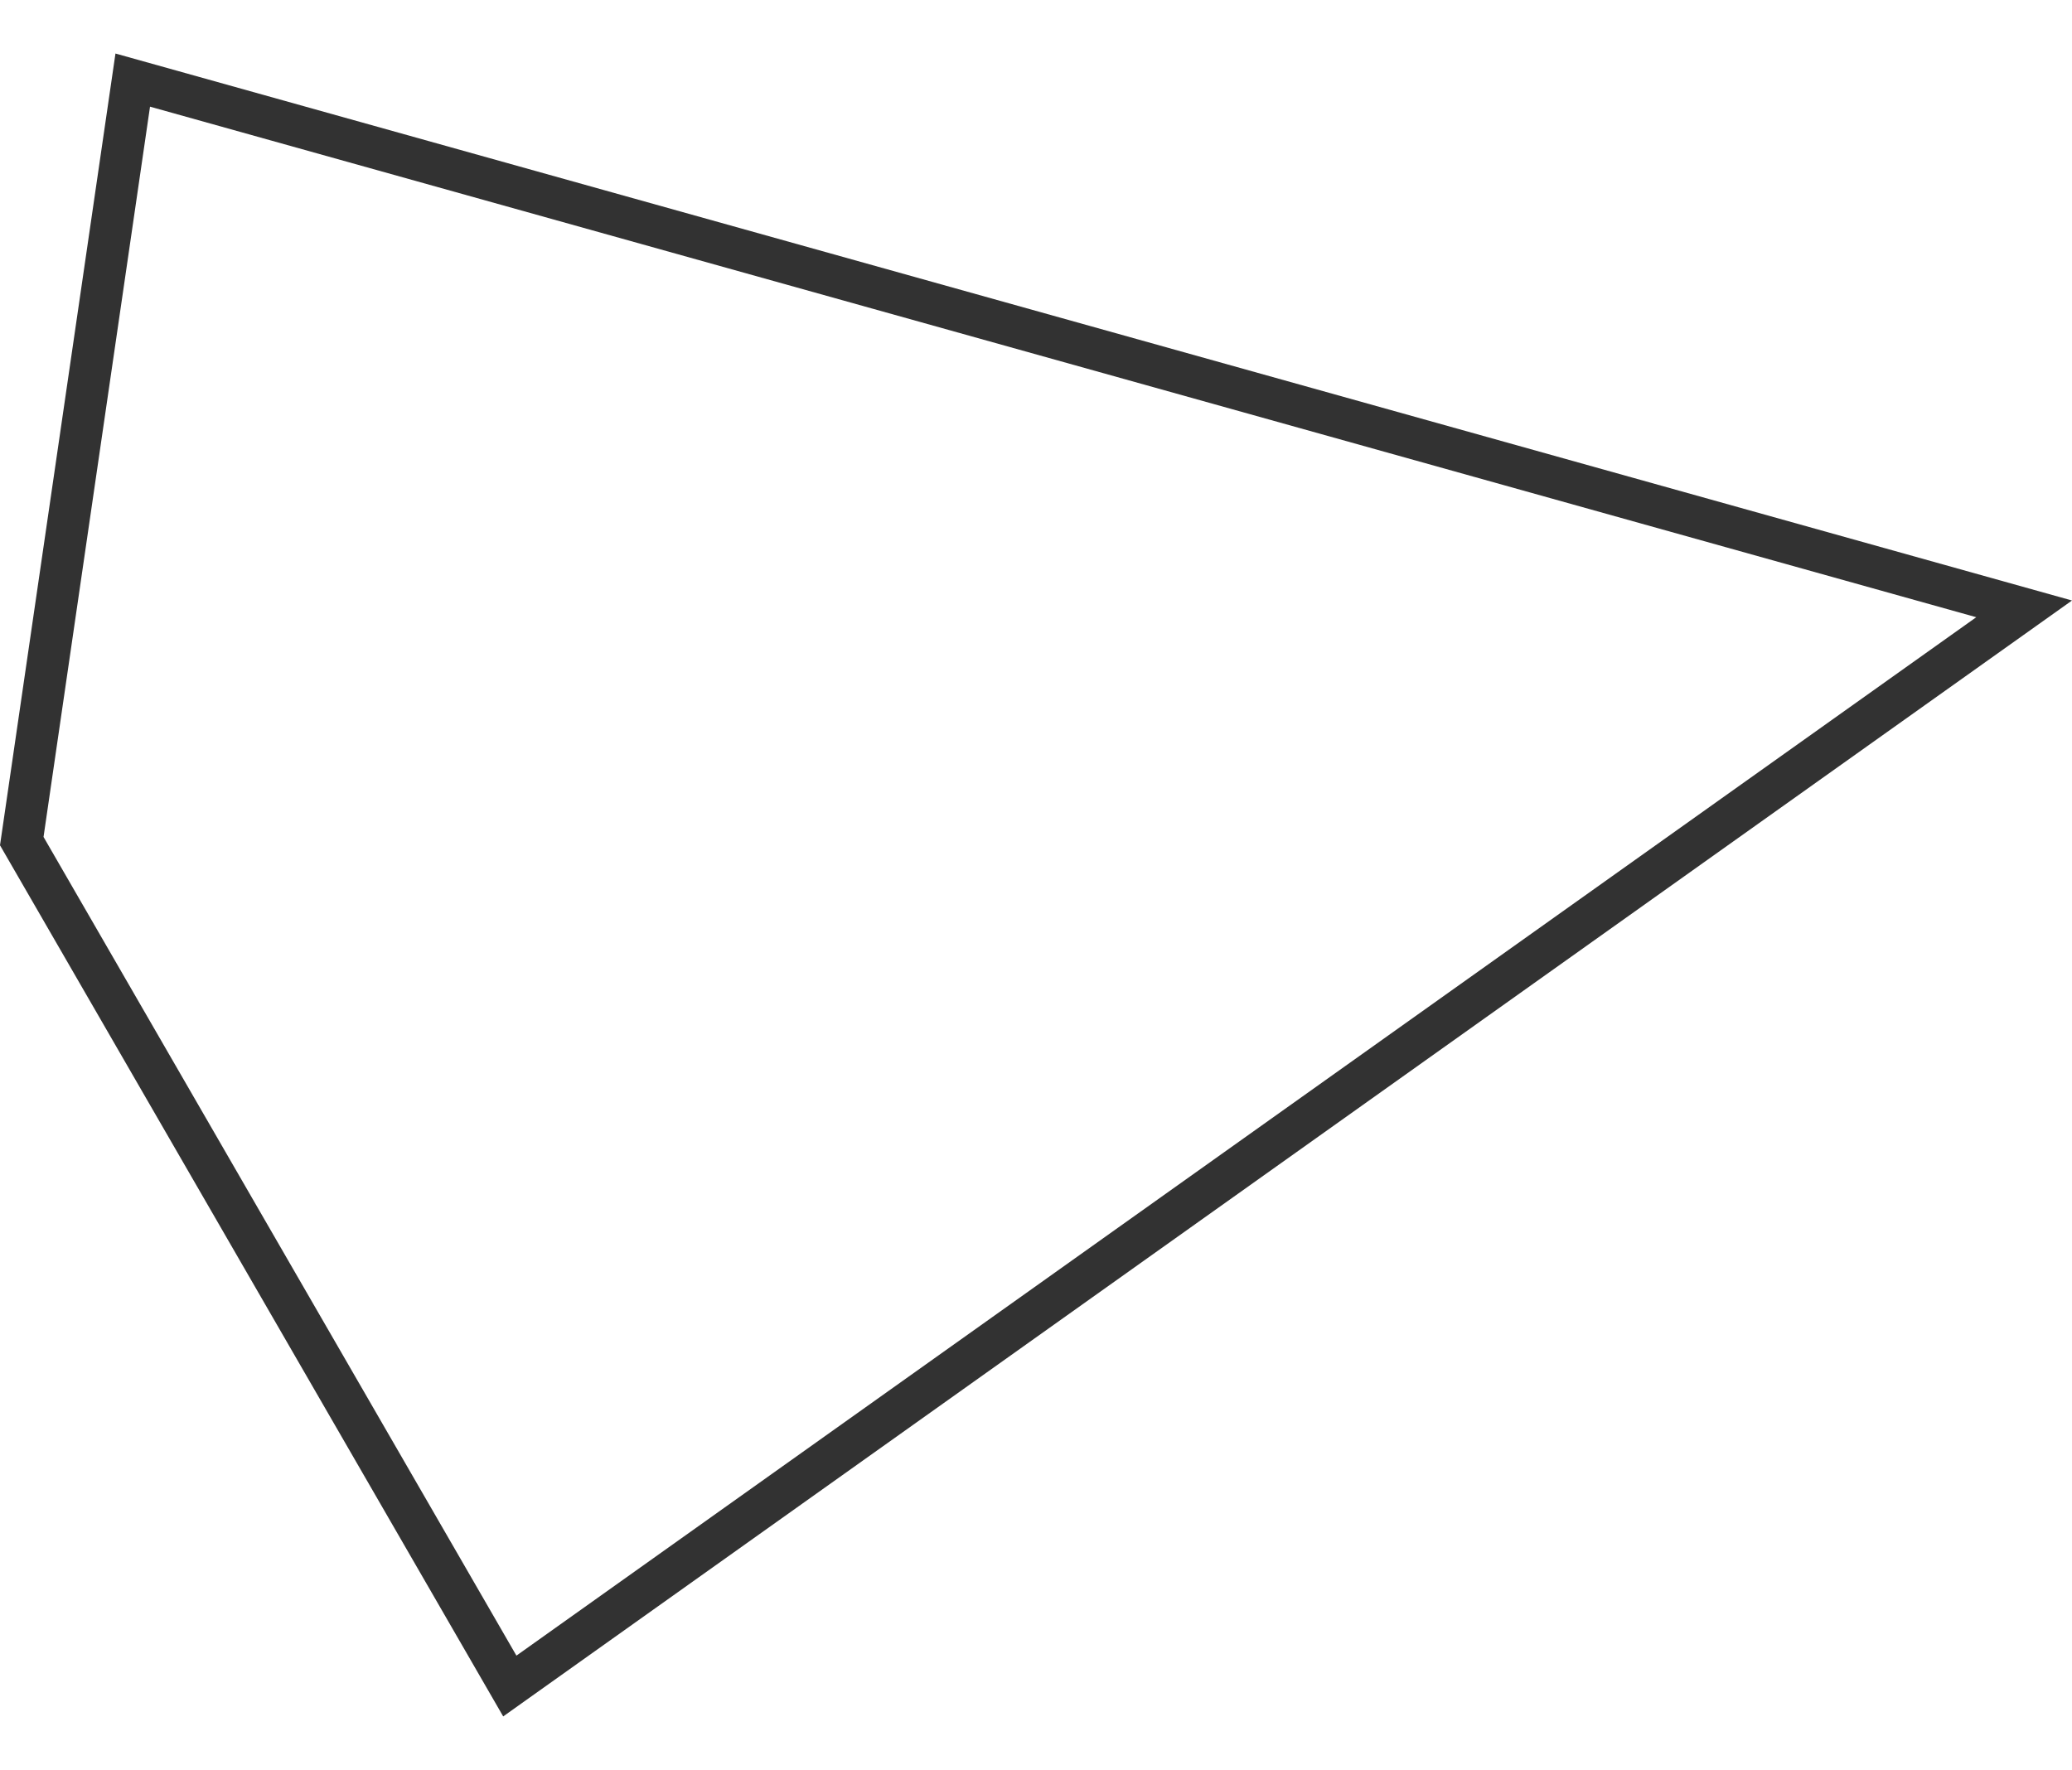
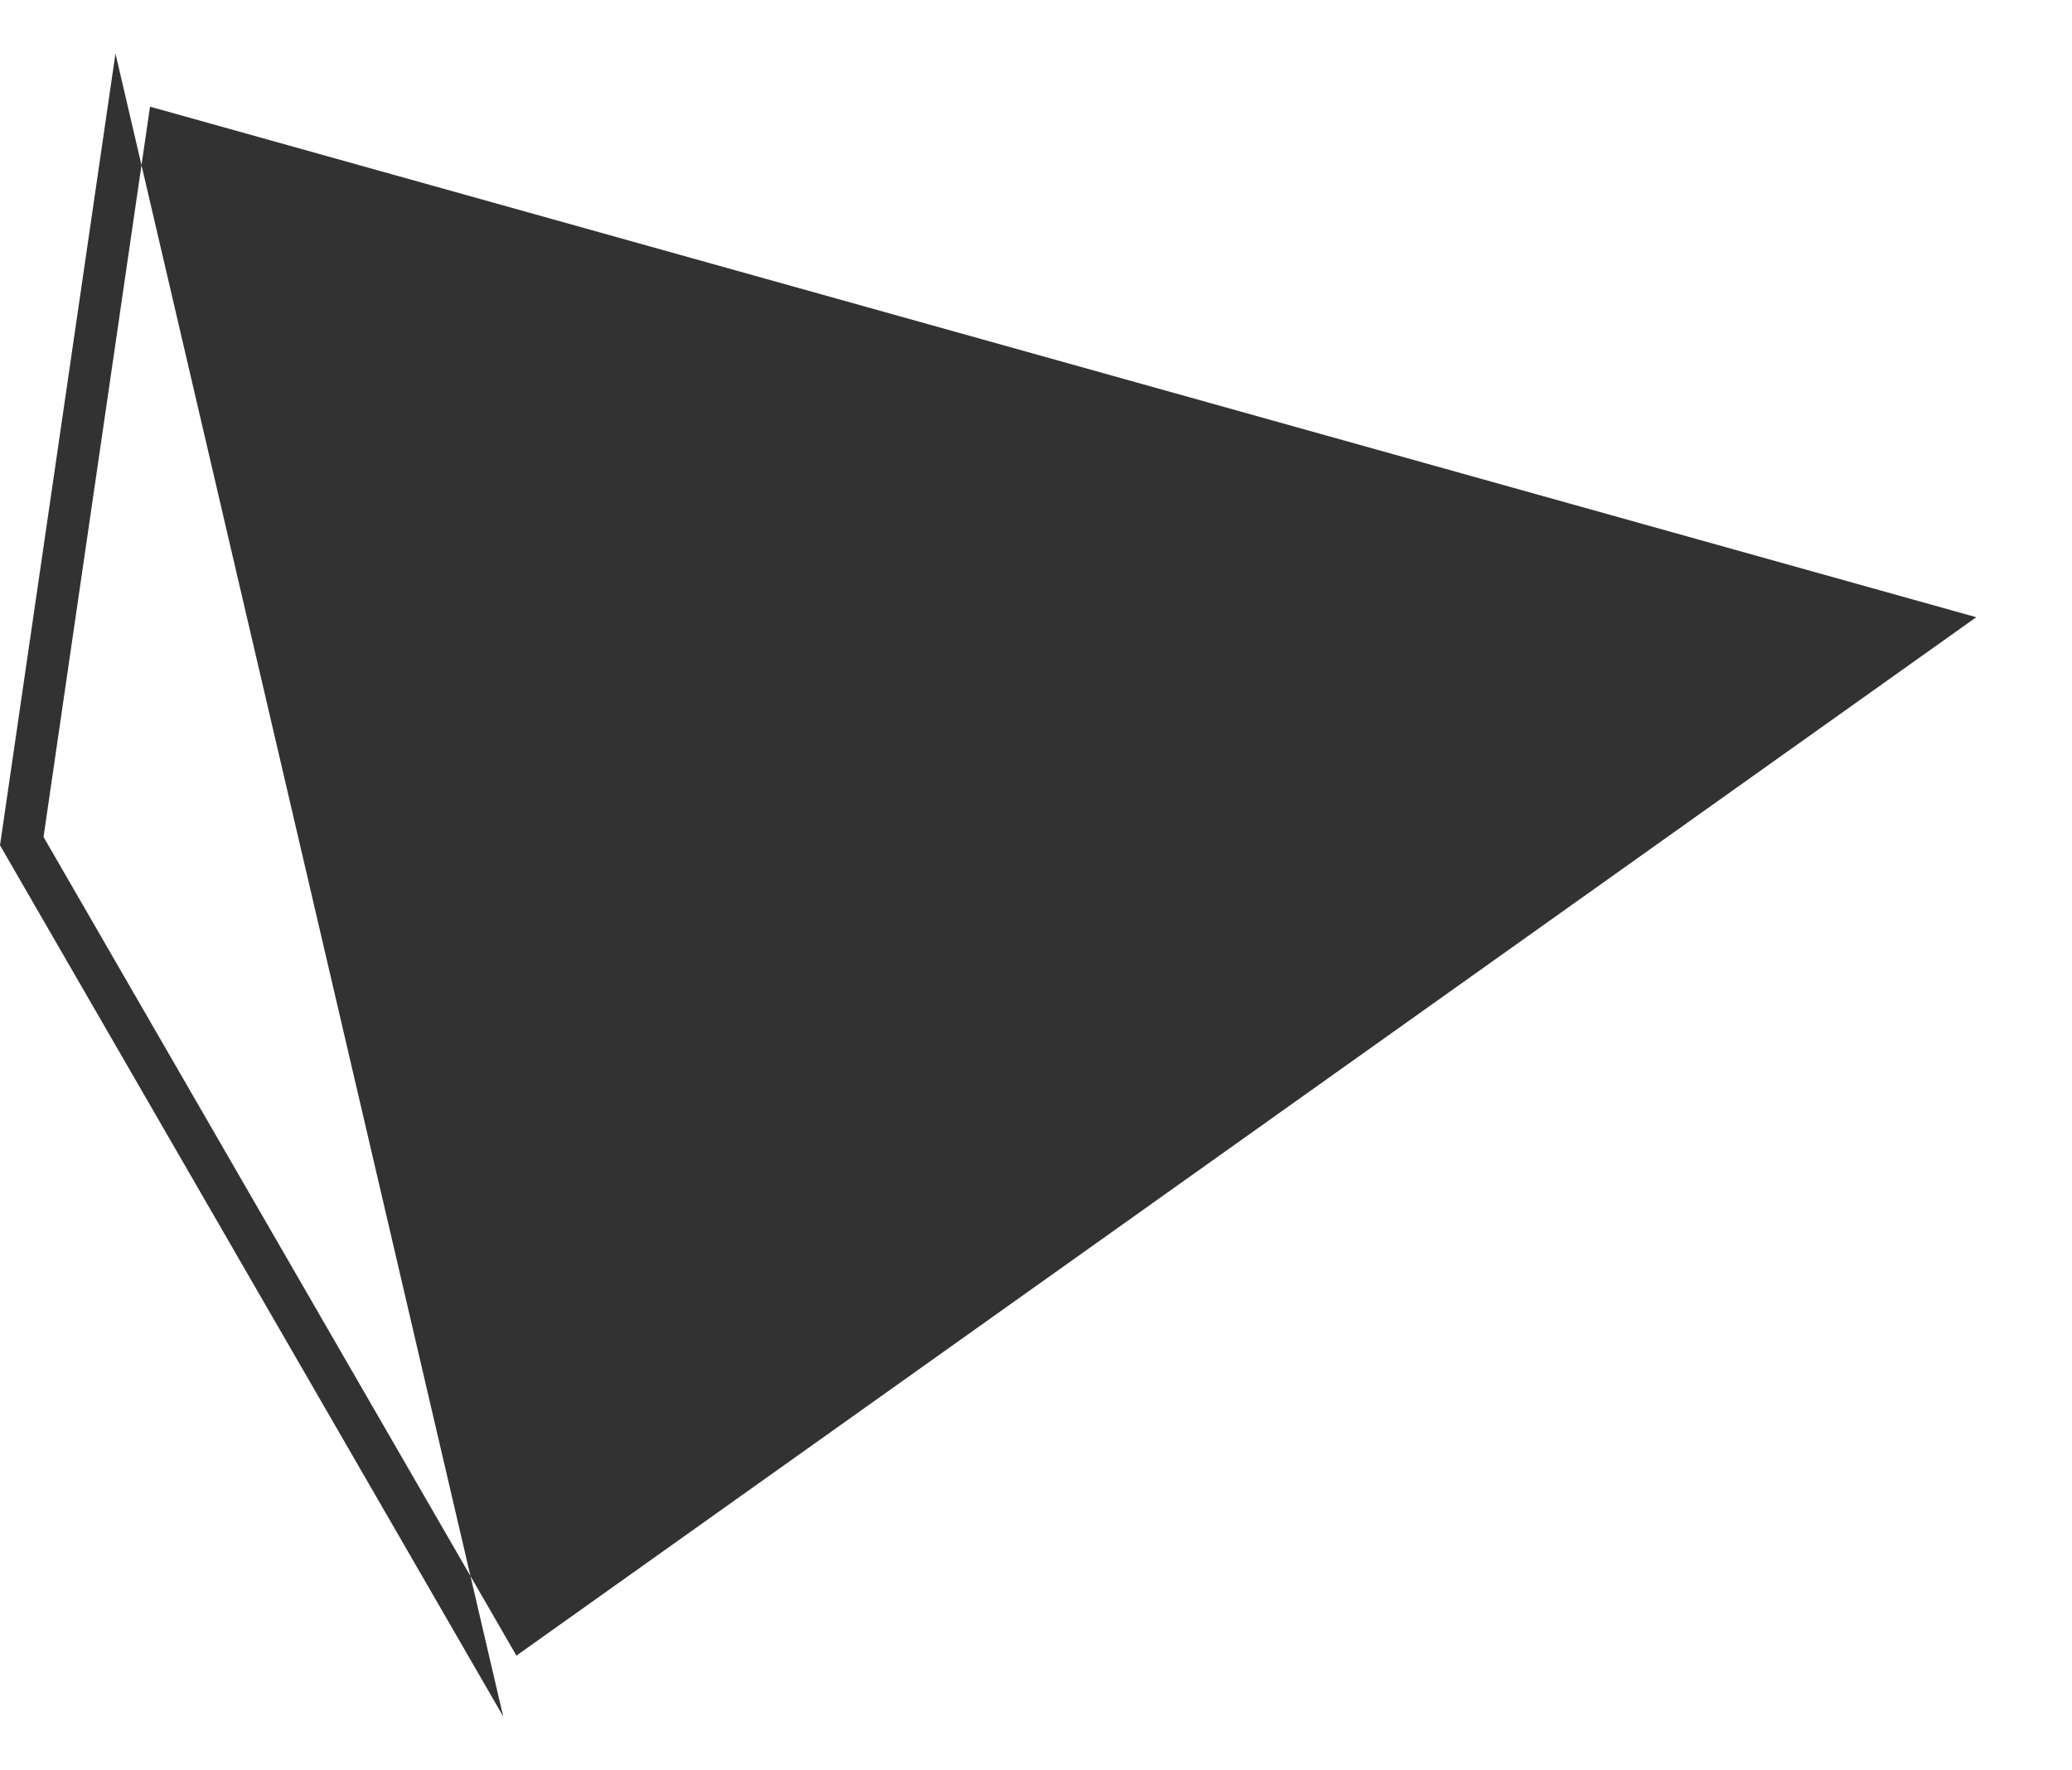
<svg xmlns="http://www.w3.org/2000/svg" version="1.1" id="Layer_1" x="0px" y="0px" viewBox="0 0 148.456 126.838" style="enable-background:new 0 0 148.456 126.838;" xml:space="preserve">
  <style type="text/css">
	.st0{fill:#323232;}
</style>
-   <path class="st0" d="M36.053,123.001L0,60.574L8.273,3.836l140.183,39.197L36.053,123.001z M3.119,59.976  l33.882,58.668l104.595-74.413L10.749,7.644L3.119,59.976z" />
+   <path class="st0" d="M36.053,123.001L0,60.574L8.273,3.836L36.053,123.001z M3.119,59.976  l33.882,58.668l104.595-74.413L10.749,7.644L3.119,59.976z" />
</svg>